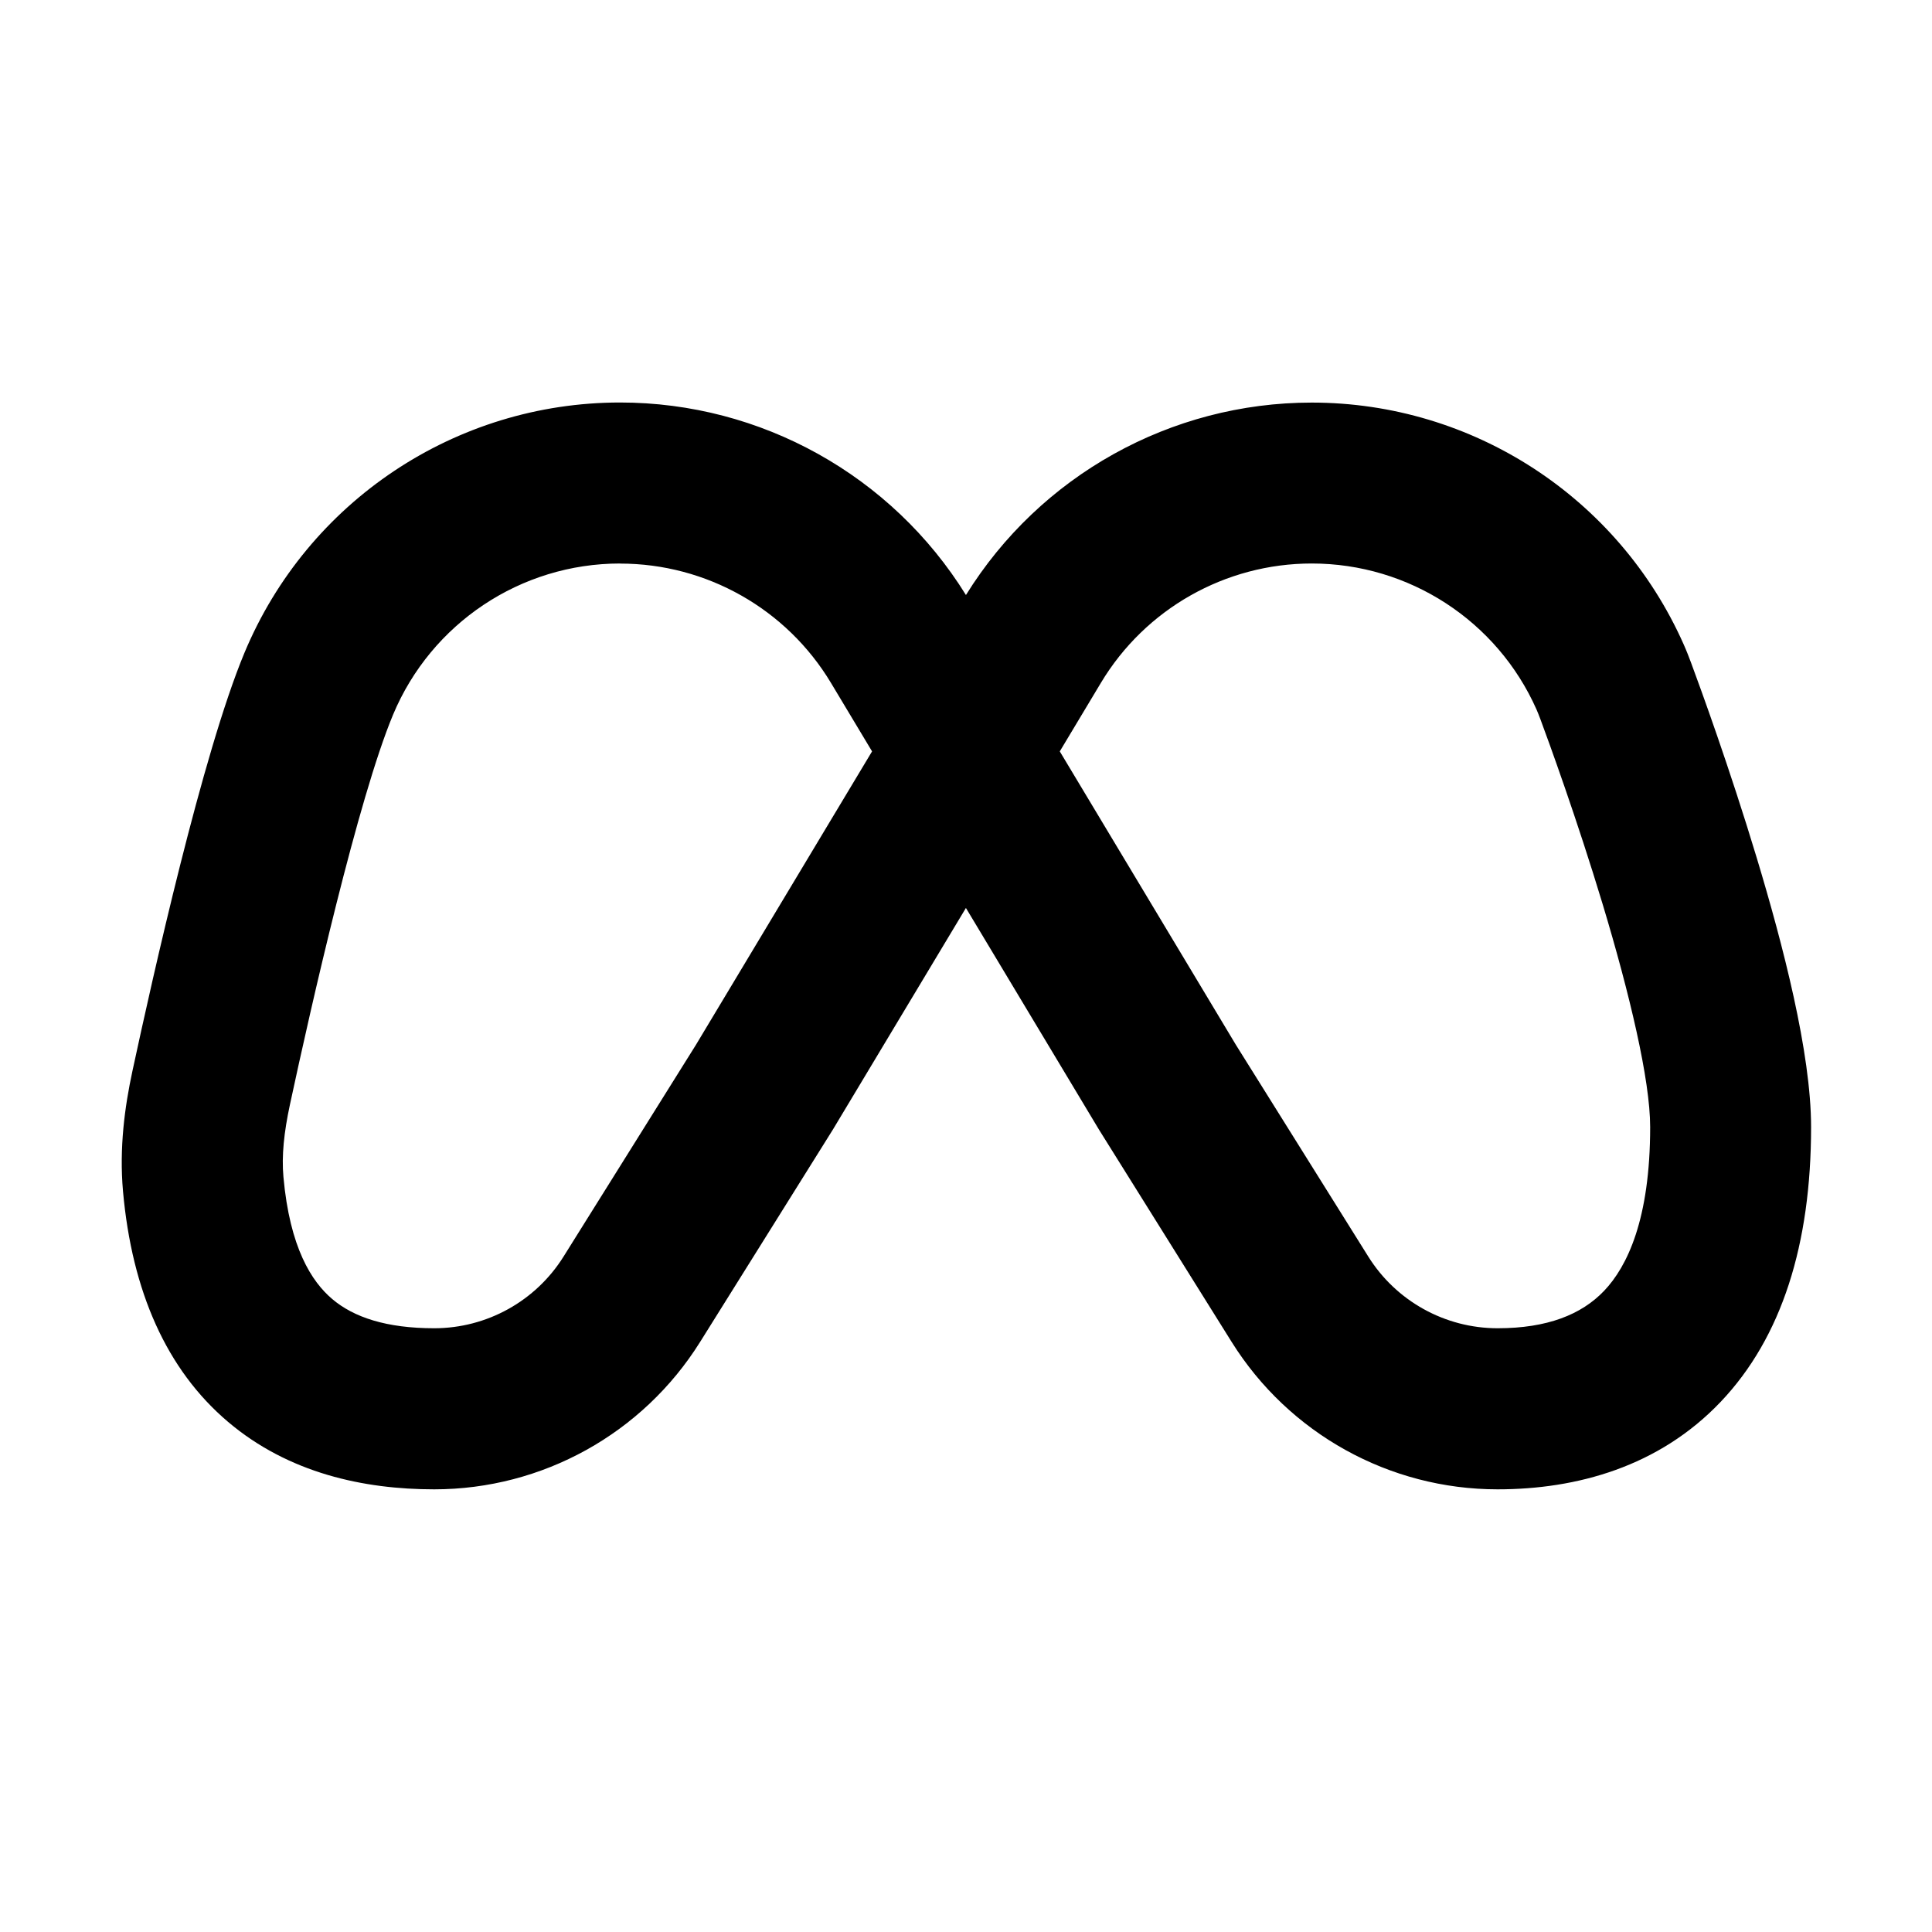
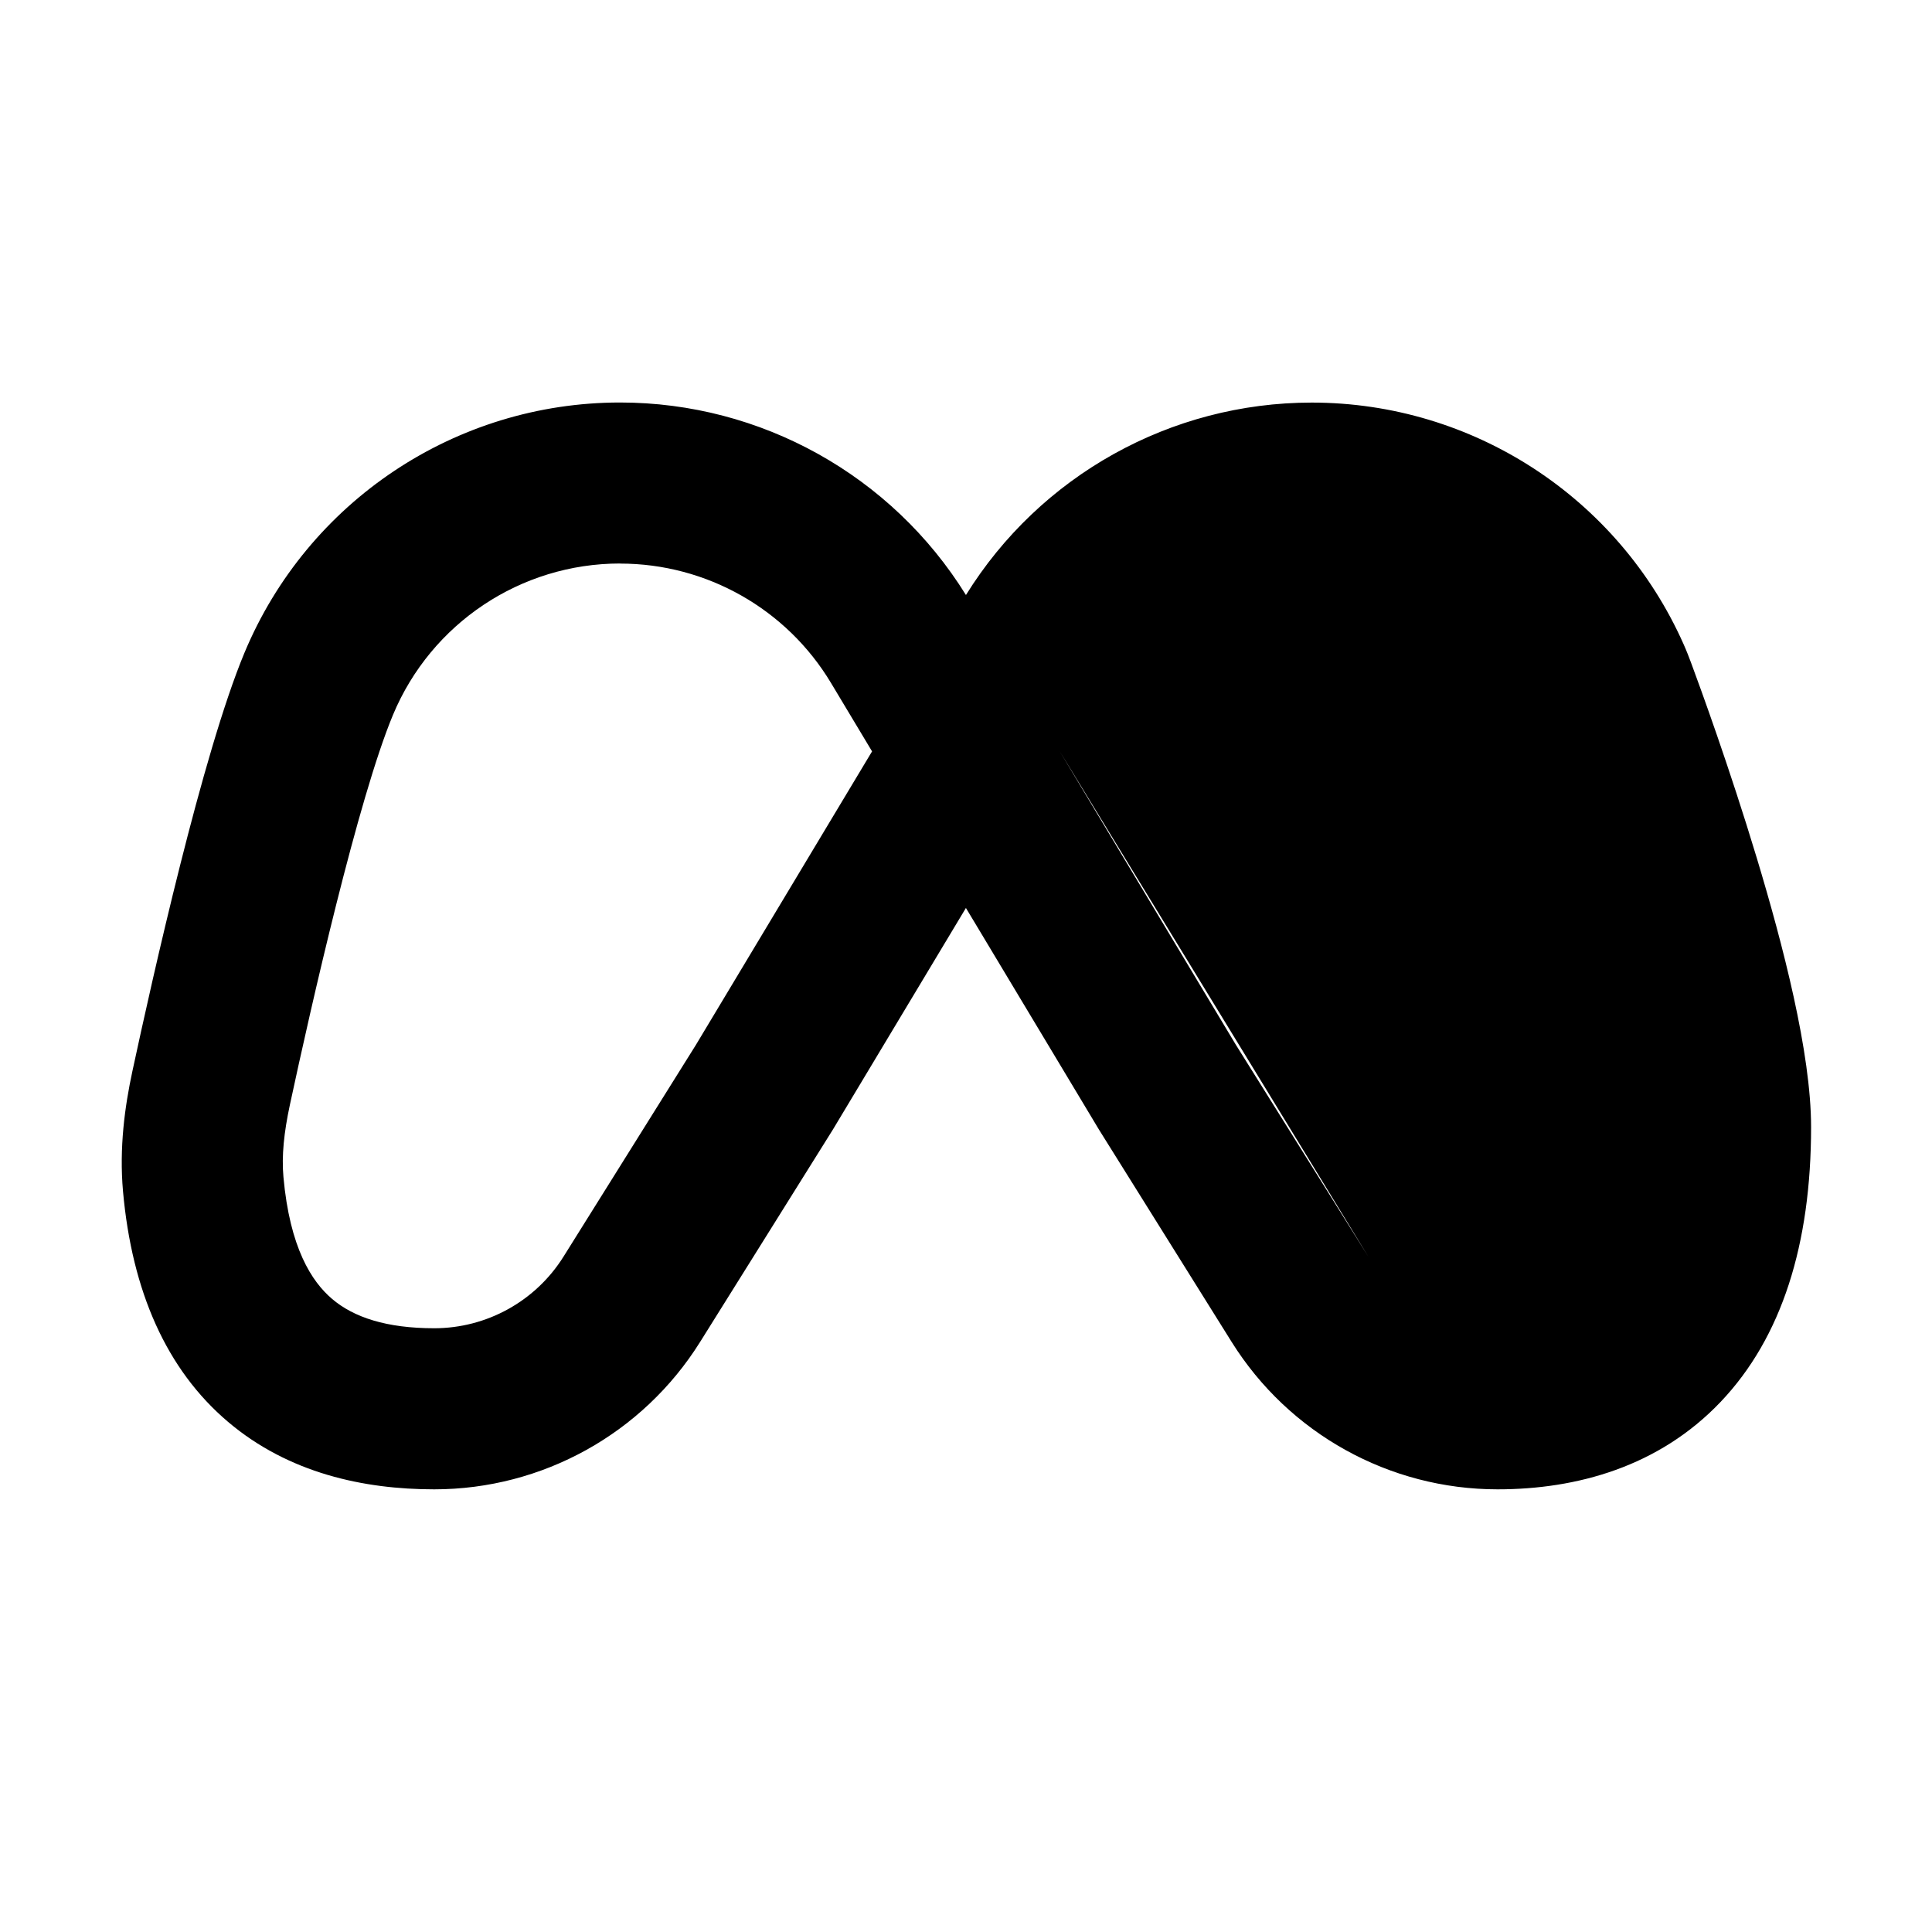
<svg xmlns="http://www.w3.org/2000/svg" fill="none" height="24" viewBox="0 0 24 24" width="24">
-   <path clip-rule="evenodd" d="m7.703 7c-1.234 0-2.346.742-2.821 1.88-.433 1.039-1.017 3.615-1.281 4.845-.073.341-.104.633-.08.896.079.88.351 1.3.606 1.516.267.227.674.363 1.267.363.653 0 1.261-.337 1.607-.891l1.645-2.631 2.187-3.644-.51-.85c0-0 0-0 0-0-.552-.92-1.547-1.483-2.62-1.483zm4.296.391c-.921-1.485-2.545-2.391-4.296-2.391-2.041 0-3.882 1.227-4.667 3.111-.52 1.248-1.142 4.038-1.391 5.194-.096.446-.165.955-.117 1.494.111 1.24.539 2.215 1.305 2.864.753.638 1.687.838 2.561.838 1.343 0 2.591-.692 3.303-1.831l1.65-2.639.009-.015 1.643-2.737 1.643 2.737.009.015 1.649 2.639c.712 1.139 1.96 1.831 3.303 1.831.983 0 2.004-.28 2.771-1.086.761-.799 1.124-1.96 1.124-3.414 0-.923-.35-2.266-.674-3.341-.338-1.121-.703-2.12-.815-2.422-.026-.07-.057-.151-.095-.236-.81-1.821-2.618-3.001-4.619-3.001-1.751 0-3.375.906-4.296 2.391zm1.166 1.943 2.187 3.644 1.645 2.631c.346.554.954.891 1.607.891.616 0 1.042-.17 1.323-.465.287-.301.572-.89.572-2.035 0-.584-.255-1.655-.589-2.764-.321-1.063-.669-2.018-.775-2.303-.019-.05-.034-.088-.048-.12-.489-1.101-1.583-1.813-2.792-1.813-1.073 0-2.068.563-2.62 1.484z" fill="#000" fill-rule="evenodd" />
+   <path clip-rule="evenodd" d="m7.703 7c-1.234 0-2.346.742-2.821 1.88-.433 1.039-1.017 3.615-1.281 4.845-.073.341-.104.633-.08.896.079.88.351 1.3.606 1.516.267.227.674.363 1.267.363.653 0 1.261-.337 1.607-.891l1.645-2.631 2.187-3.644-.51-.85c0-0 0-0 0-0-.552-.92-1.547-1.483-2.62-1.483zm4.296.391c-.921-1.485-2.545-2.391-4.296-2.391-2.041 0-3.882 1.227-4.667 3.111-.52 1.248-1.142 4.038-1.391 5.194-.096.446-.165.955-.117 1.494.111 1.24.539 2.215 1.305 2.864.753.638 1.687.838 2.561.838 1.343 0 2.591-.692 3.303-1.831l1.65-2.639.009-.015 1.643-2.737 1.643 2.737.009.015 1.649 2.639c.712 1.139 1.96 1.831 3.303 1.831.983 0 2.004-.28 2.771-1.086.761-.799 1.124-1.96 1.124-3.414 0-.923-.35-2.266-.674-3.341-.338-1.121-.703-2.12-.815-2.422-.026-.07-.057-.151-.095-.236-.81-1.821-2.618-3.001-4.619-3.001-1.751 0-3.375.906-4.296 2.391zm1.166 1.943 2.187 3.644 1.645 2.631z" fill="#000" fill-rule="evenodd" />
</svg>